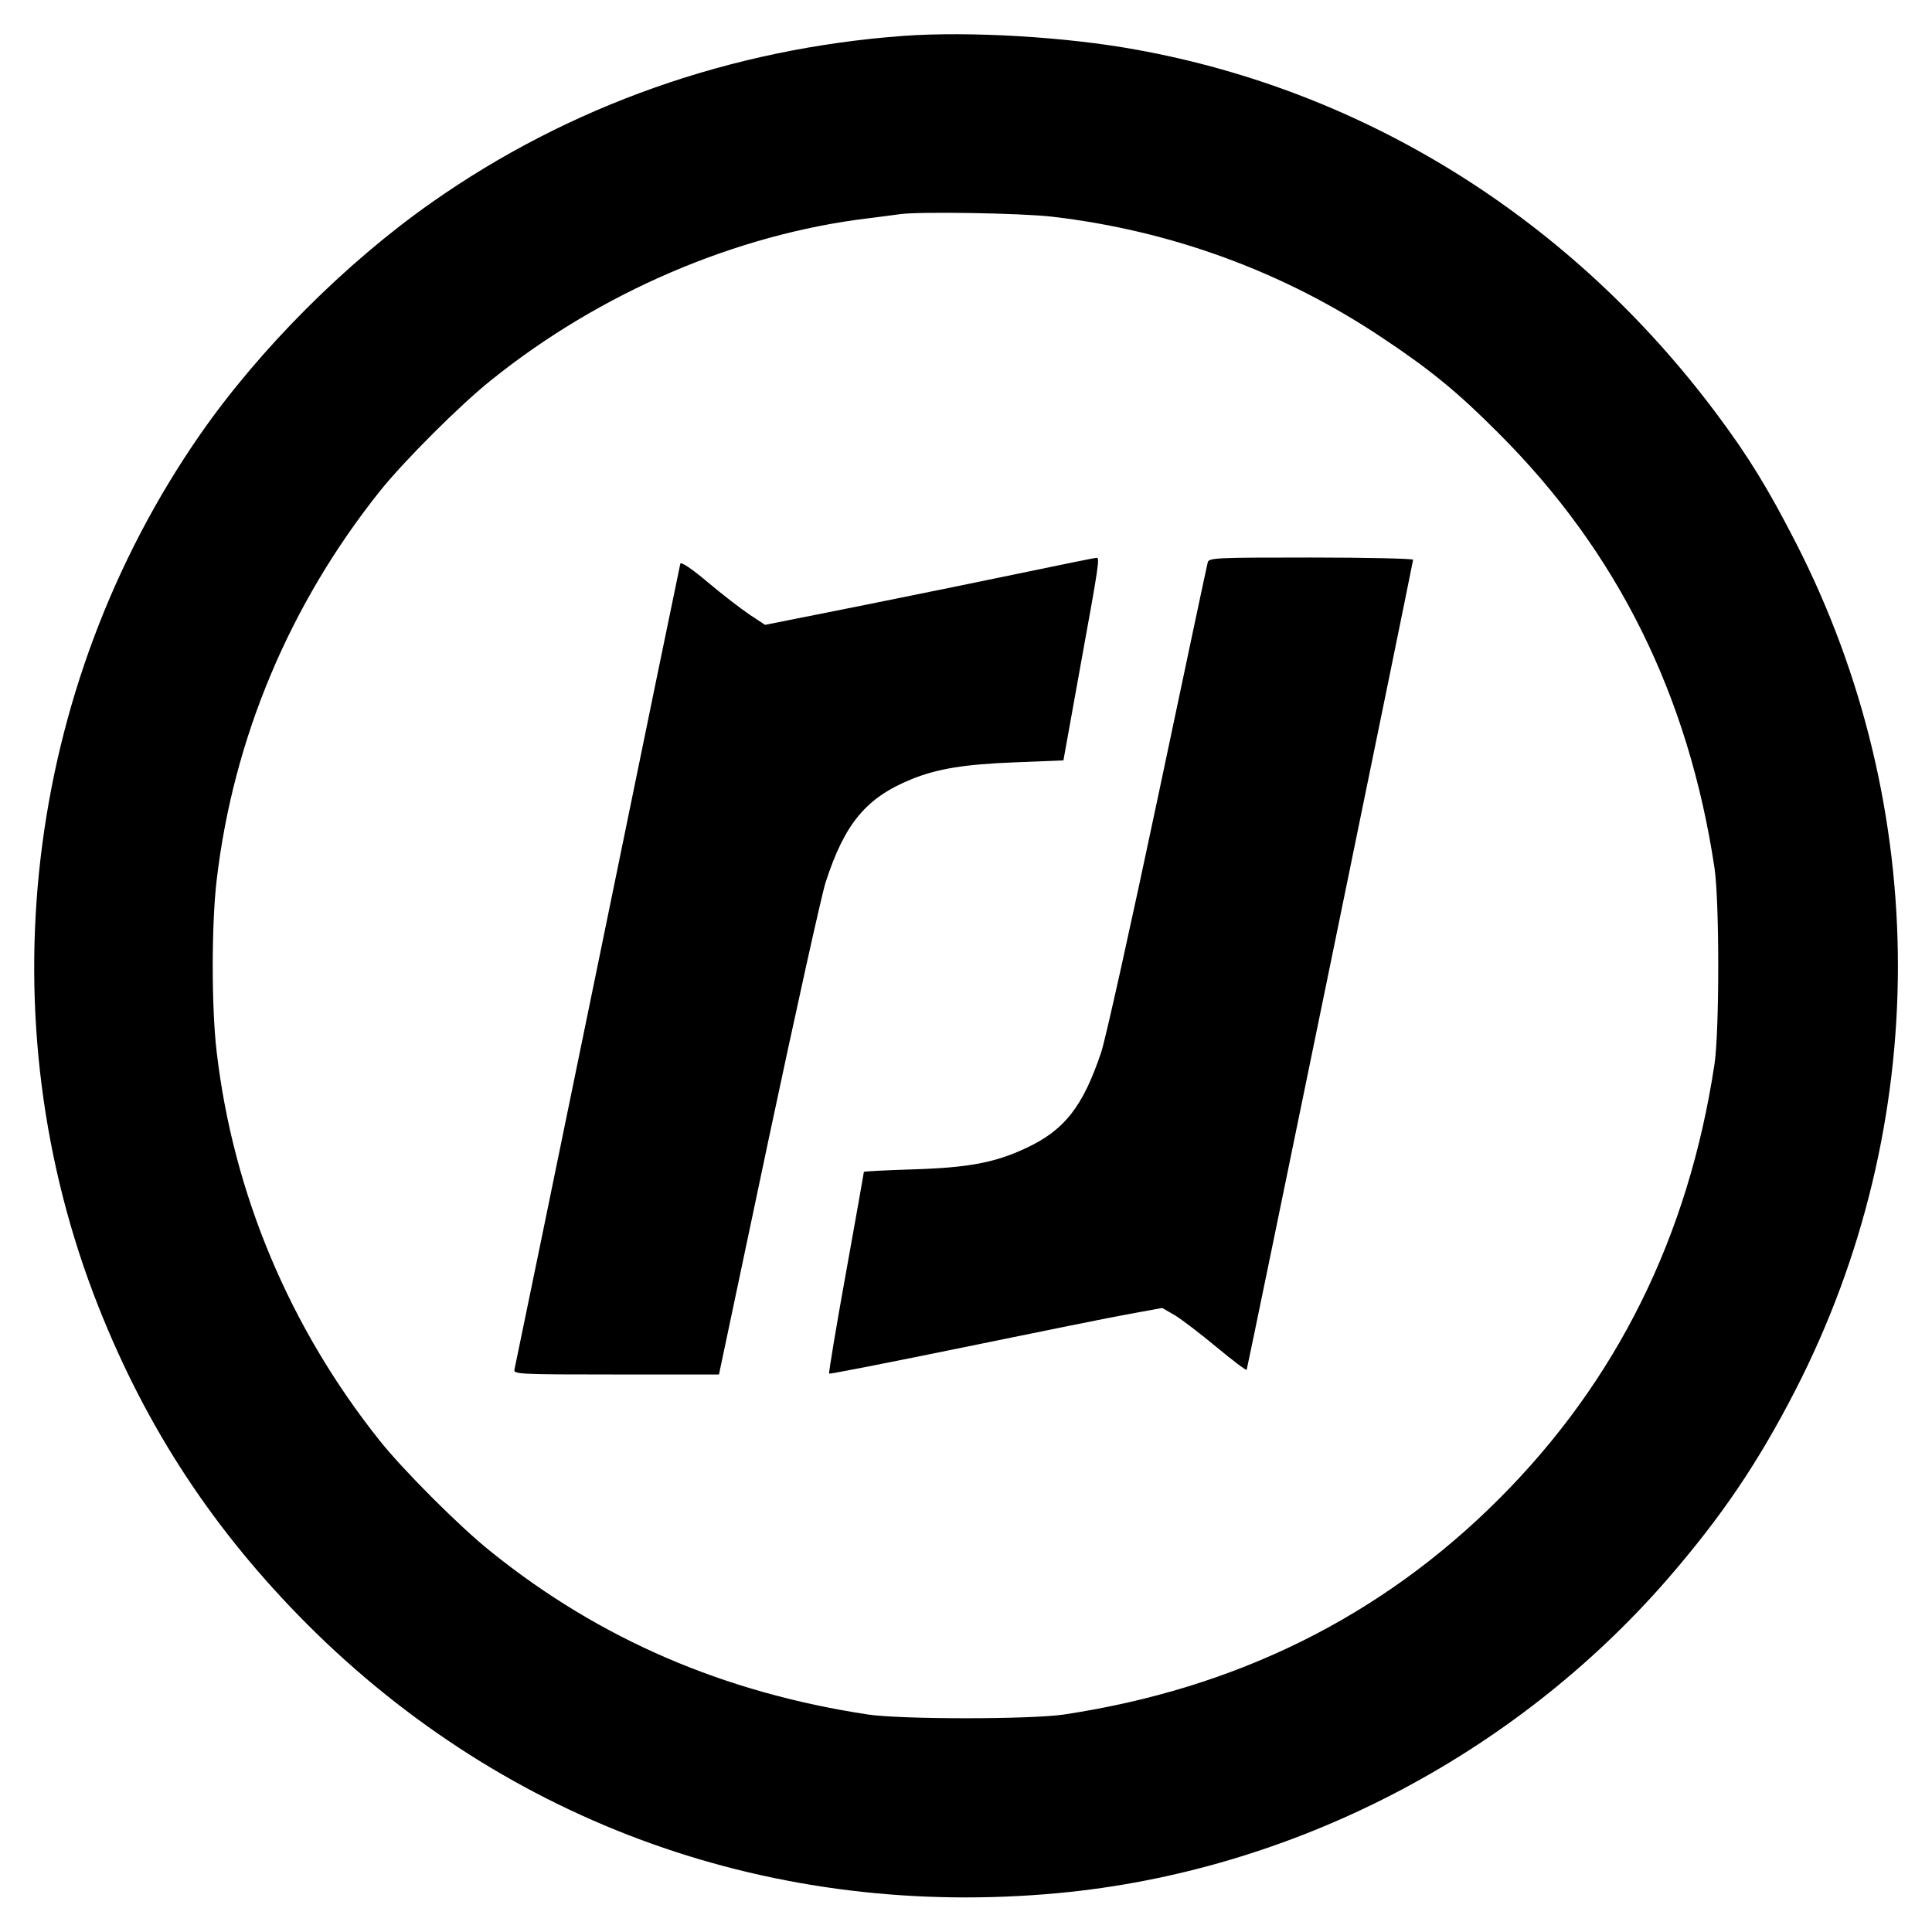
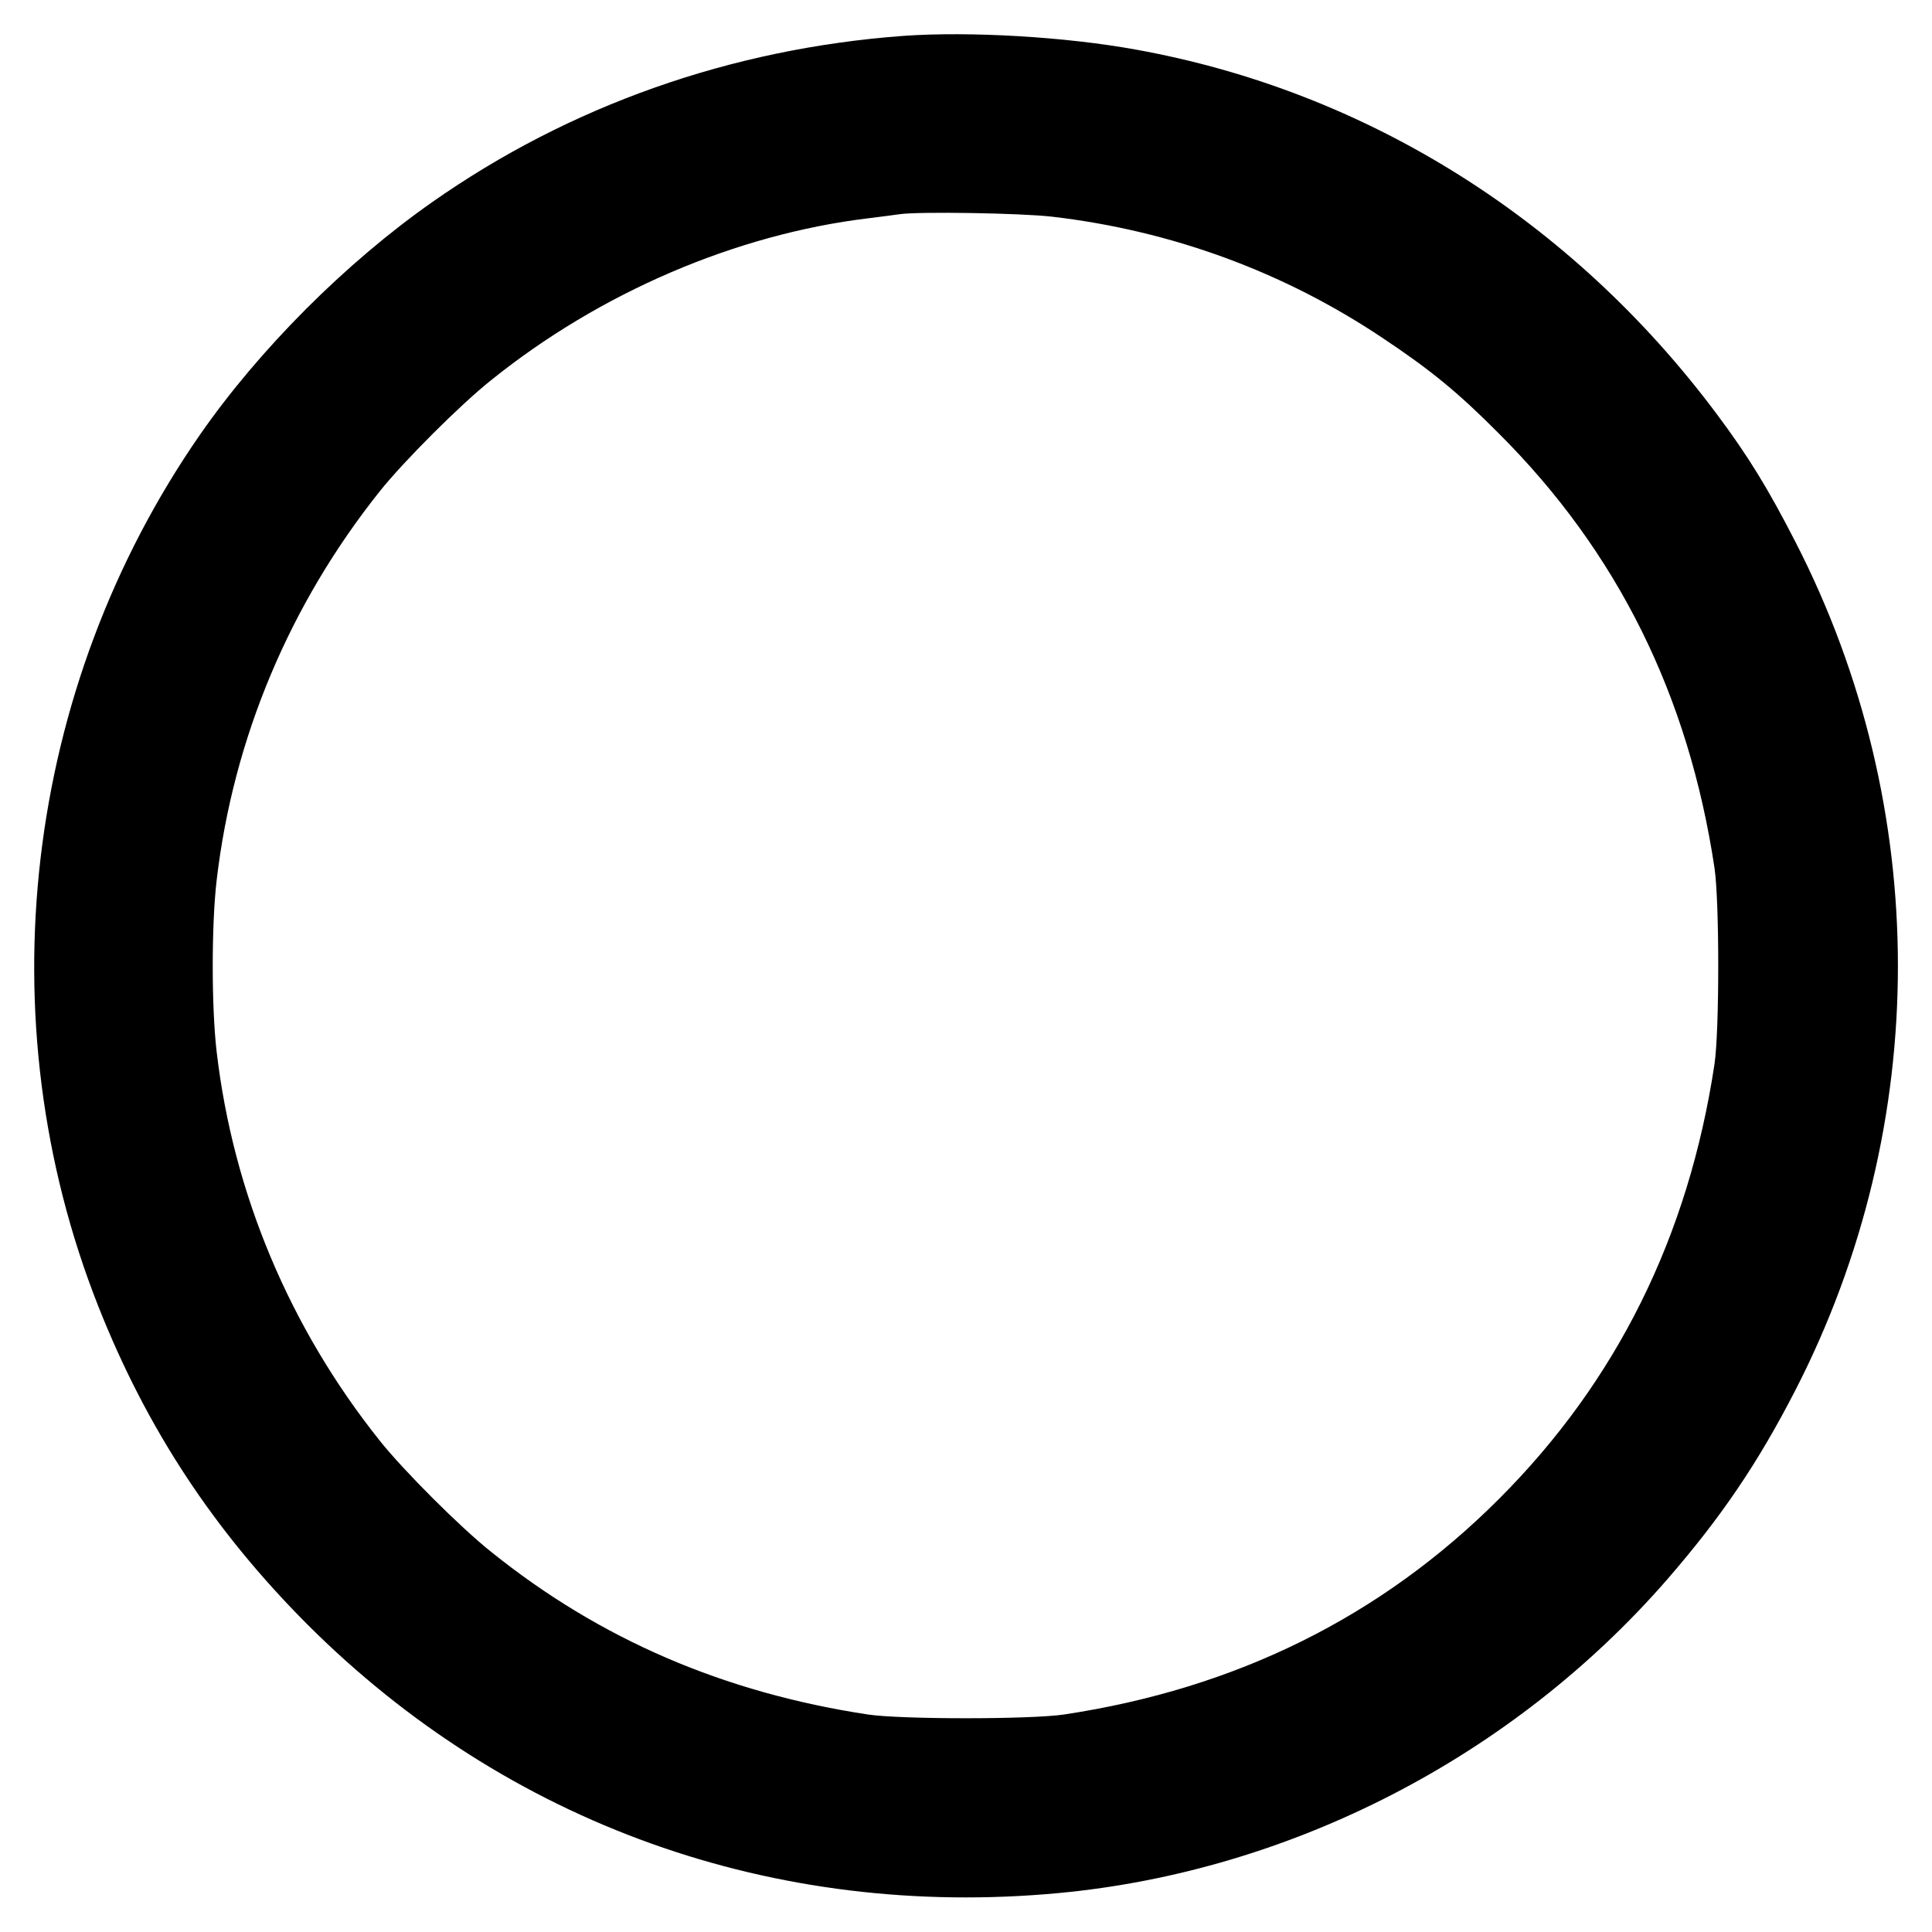
<svg xmlns="http://www.w3.org/2000/svg" version="1.0" width="700pt" height="700pt" viewBox="0 0 700 700" preserveAspectRatio="xMidYMid meet">
  <g transform="translate(0,700) scale(0.1,-0.1)" fill="#000000" stroke="none">
    <path d="M3273 6870 c-624 -46 -1210 -253 -1708 -603 -312 -219 -624 -531 -839 -840 -640 -921 -781 -2122 -369 -3162 175 -442 418 -811 757 -1151 724 -723 1691 -1069 2721 -973 843 79 1647 494 2207 1138 195 225 328 421 464 686 494 963 494 2107 0 3070 -100 195 -171 311 -286 465 -524 702 -1267 1169 -2103 1320 -257 47 -605 67 -844 50z m538 -655 c432 -50 841 -200 1199 -440 173 -115 274 -198 420 -345 430 -429 688 -949 782 -1575 18 -122 18 -588 0 -710 -94 -624 -354 -1149 -781 -1576 -427 -427 -952 -687 -1576 -781 -122 -18 -588 -18 -710 0 -521 79 -971 272 -1365 589 -111 88 -318 295 -404 403 -327 410 -531 896 -591 1409 -19 161 -19 461 0 622 60 513 264 999 591 1409 86 108 293 315 404 403 394 317 886 528 1365 586 50 6 101 13 115 15 72 10 438 4 551 -9z" />
-     <path d="M3730 4930 c-129 -27 -398 -82 -597 -122 l-361 -72 -56 37 c-31 21 -99 73 -151 117 -58 49 -97 75 -100 68 -2 -7 -137 -663 -300 -1458 -163 -795 -299 -1453 -301 -1462 -5 -17 17 -18 368 -18 l373 0 179 848 c99 466 192 886 207 934 69 214 147 308 312 375 94 38 192 54 376 61 l174 7 63 350 c66 362 69 385 57 384 -5 0 -114 -22 -243 -49z" />
-     <path d="M4376 4963 c-3 -10 -84 -394 -181 -853 -97 -459 -189 -874 -205 -922 -66 -197 -133 -283 -273 -348 -113 -53 -210 -71 -414 -77 -95 -3 -173 -7 -173 -9 0 -2 -29 -167 -65 -366 -36 -199 -63 -363 -61 -365 2 -2 222 41 490 96 268 55 539 110 602 121 l115 21 45 -26 c25 -15 93 -67 152 -116 59 -49 108 -86 109 -82 5 16 603 2927 603 2935 0 4 -166 8 -369 8 -343 0 -370 -1 -375 -17z" />
  </g>
</svg>